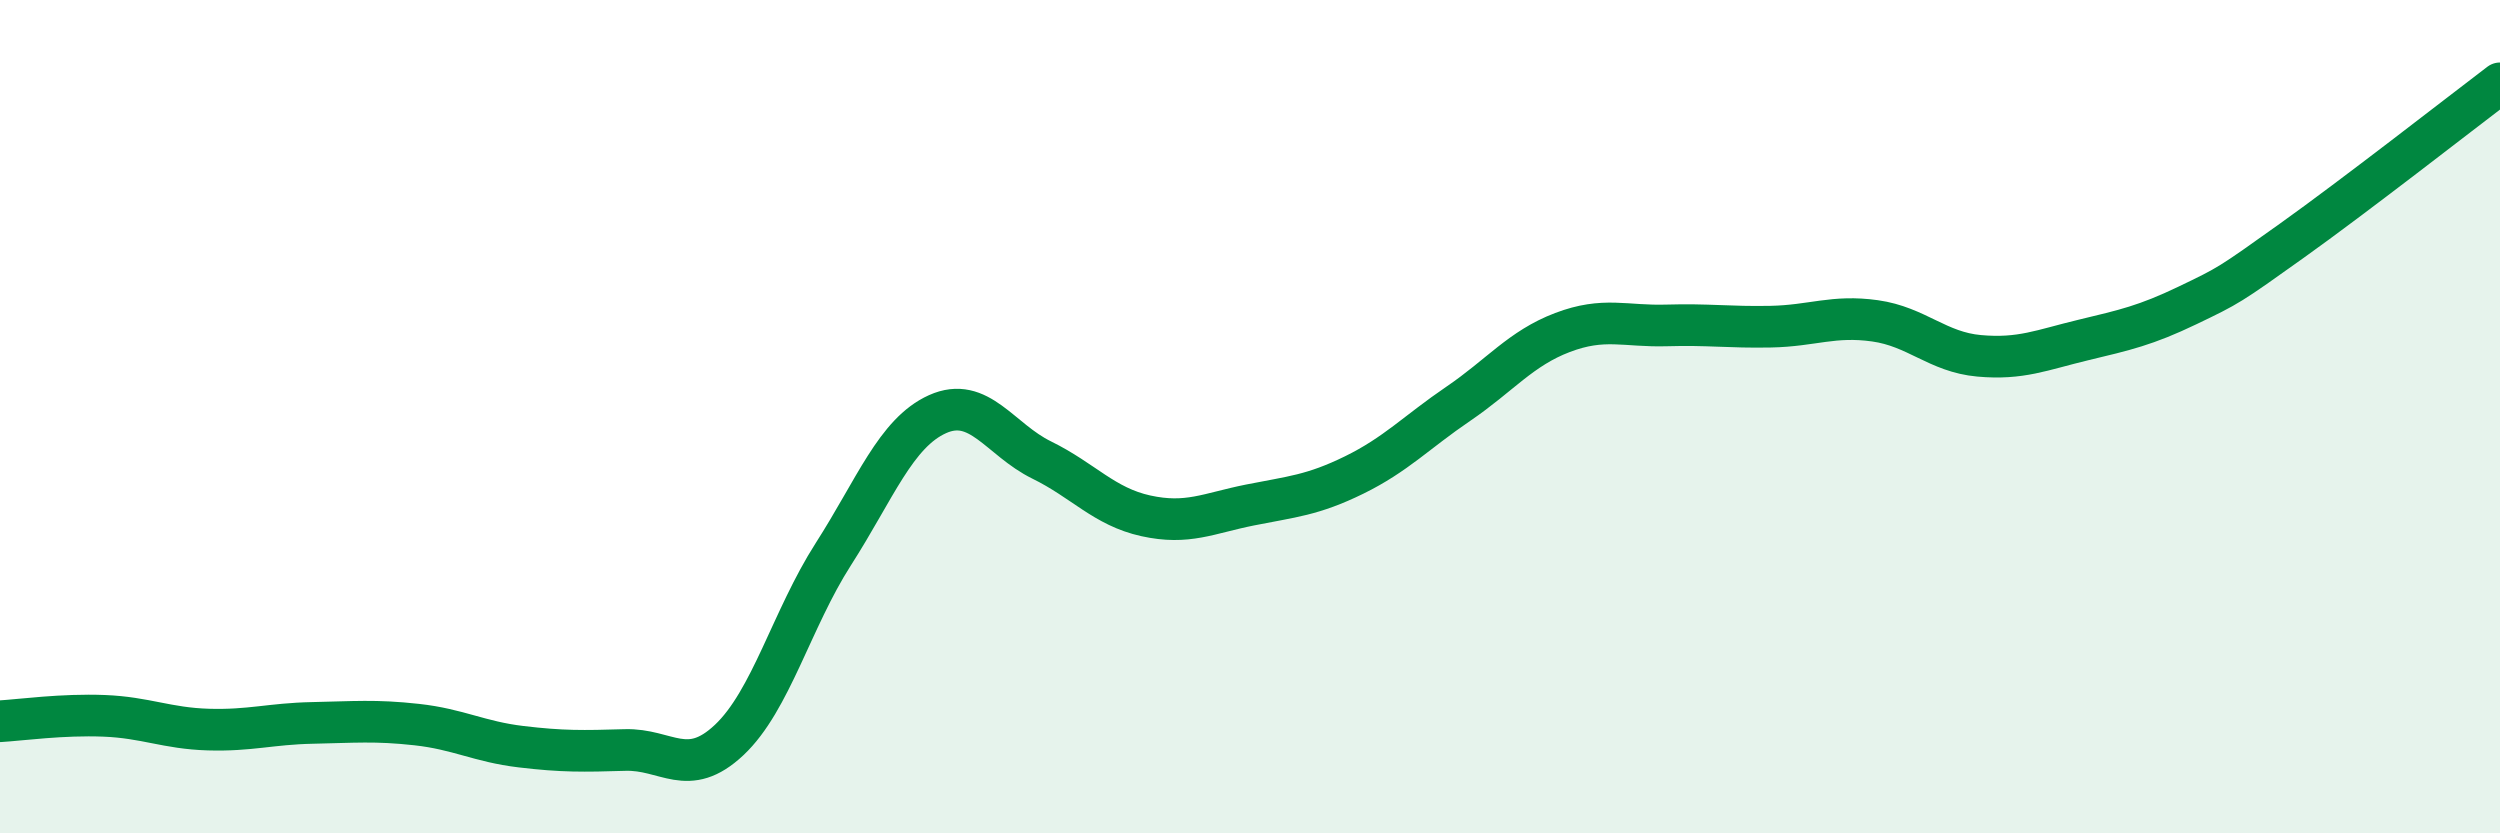
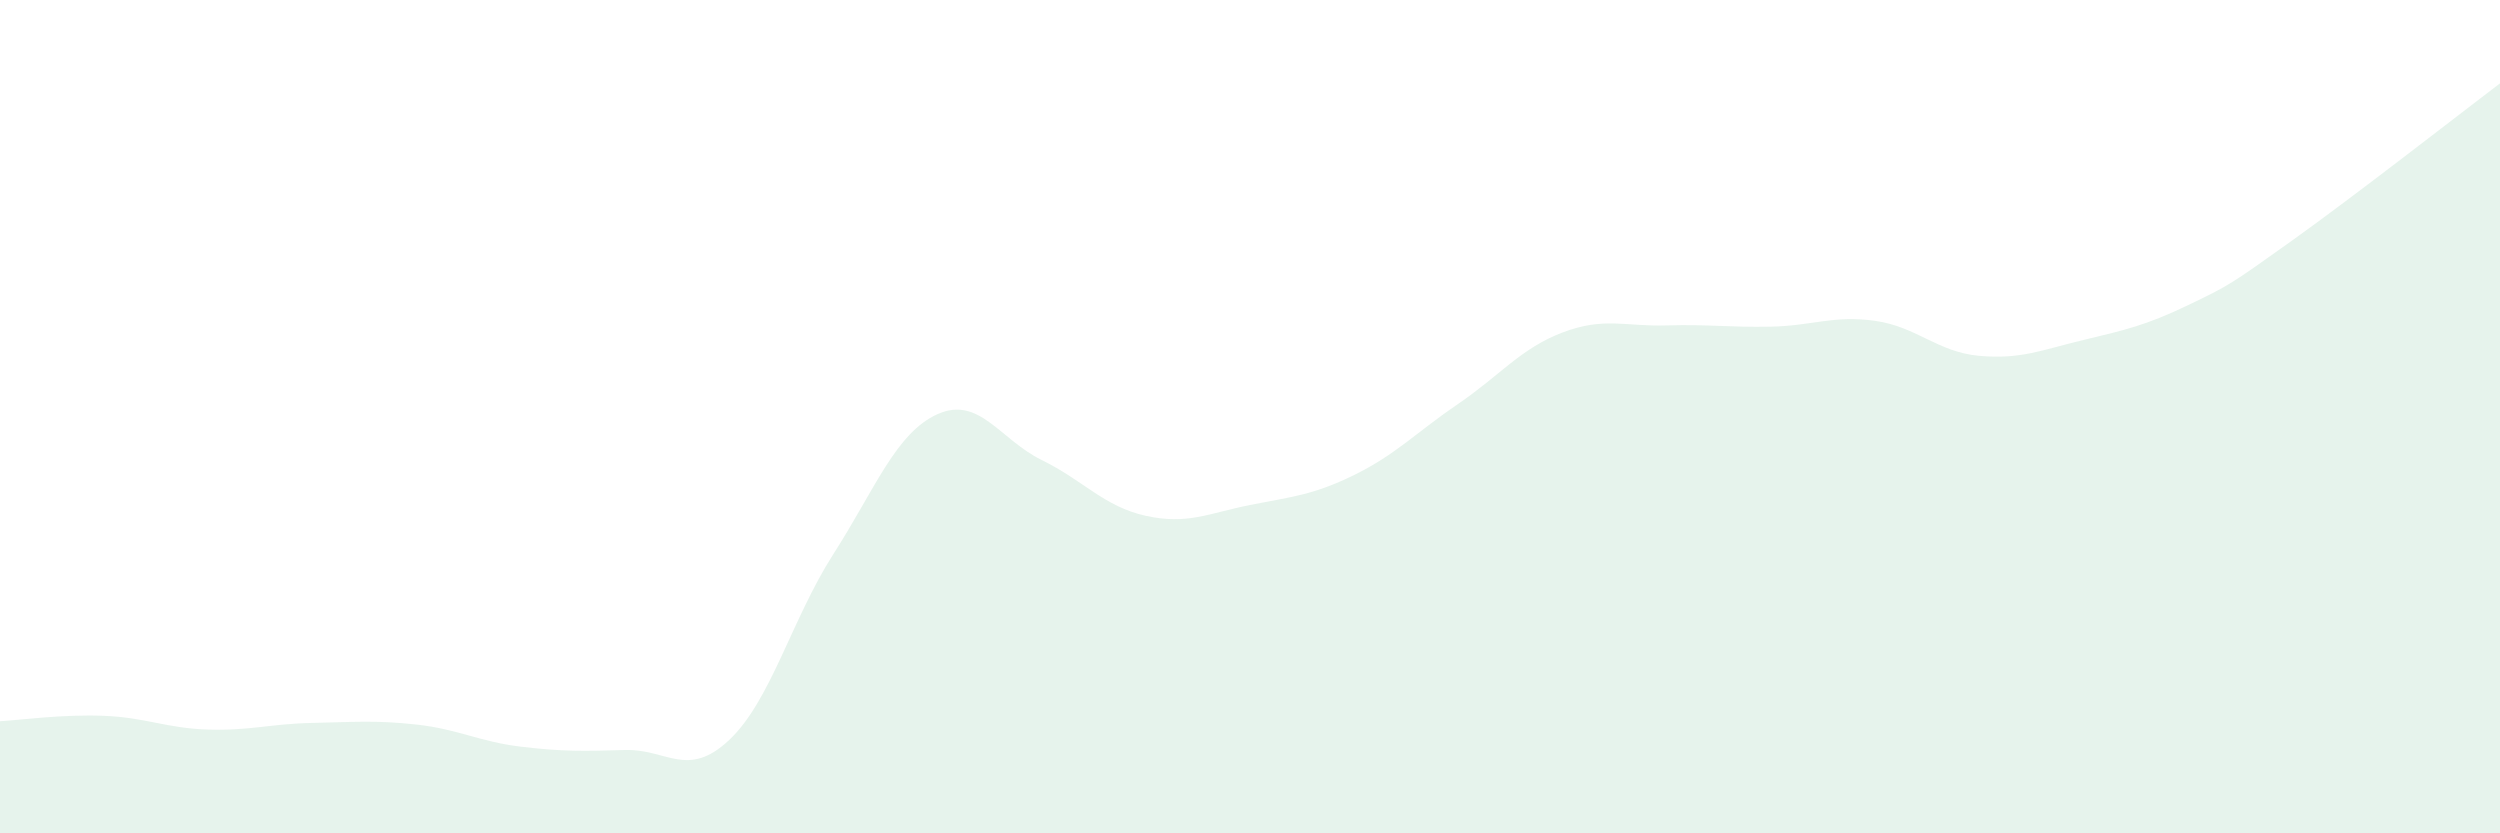
<svg xmlns="http://www.w3.org/2000/svg" width="60" height="20" viewBox="0 0 60 20">
  <path d="M 0,17.31 C 0.5,17.28 1.5,17.14 2.5,17.18 C 3.5,17.22 4,17.48 5,17.51 C 6,17.54 6.5,17.37 7.5,17.35 C 8.5,17.33 9,17.28 10,17.39 C 11,17.5 11.5,17.8 12.5,17.92 C 13.5,18.04 14,18.03 15,18 C 16,17.97 16.5,18.7 17.5,17.76 C 18.5,16.82 19,14.86 20,13.3 C 21,11.74 21.5,10.39 22.5,9.94 C 23.5,9.49 24,10.55 25,11.04 C 26,11.53 26.5,12.16 27.5,12.38 C 28.5,12.6 29,12.32 30,12.12 C 31,11.92 31.5,11.89 32.5,11.4 C 33.5,10.91 34,10.37 35,9.69 C 36,9.01 36.5,8.36 37.5,7.98 C 38.5,7.6 39,7.84 40,7.81 C 41,7.78 41.5,7.86 42.5,7.84 C 43.5,7.82 44,7.56 45,7.7 C 46,7.84 46.5,8.45 47.5,8.54 C 48.5,8.63 49,8.4 50,8.16 C 51,7.92 51.5,7.81 52.5,7.33 C 53.5,6.85 53.5,6.85 55,5.78 C 56.5,4.71 59,2.76 60,2L60 20L0 20Z" fill="#008740" opacity="0.1" stroke-linecap="round" stroke-linejoin="round" />
-   <path d="M 0,17.31 C 0.5,17.28 1.5,17.14 2.5,17.18 C 3.5,17.22 4,17.48 5,17.51 C 6,17.54 6.5,17.37 7.5,17.35 C 8.5,17.33 9,17.28 10,17.39 C 11,17.5 11.5,17.8 12.5,17.92 C 13.5,18.04 14,18.03 15,18 C 16,17.97 16.5,18.7 17.5,17.76 C 18.5,16.82 19,14.86 20,13.3 C 21,11.74 21.5,10.39 22.5,9.94 C 23.5,9.49 24,10.55 25,11.04 C 26,11.53 26.5,12.16 27.5,12.38 C 28.5,12.6 29,12.32 30,12.12 C 31,11.92 31.5,11.89 32.5,11.4 C 33.5,10.91 34,10.37 35,9.69 C 36,9.01 36.5,8.36 37.5,7.98 C 38.5,7.6 39,7.84 40,7.81 C 41,7.78 41.5,7.86 42.5,7.84 C 43.5,7.82 44,7.56 45,7.7 C 46,7.84 46.5,8.45 47.5,8.54 C 48.5,8.63 49,8.4 50,8.16 C 51,7.92 51.5,7.81 52.5,7.33 C 53.5,6.85 53.5,6.85 55,5.78 C 56.5,4.71 59,2.76 60,2" stroke="#008740" stroke-width="1" fill="none" stroke-linecap="round" stroke-linejoin="round" />
</svg>